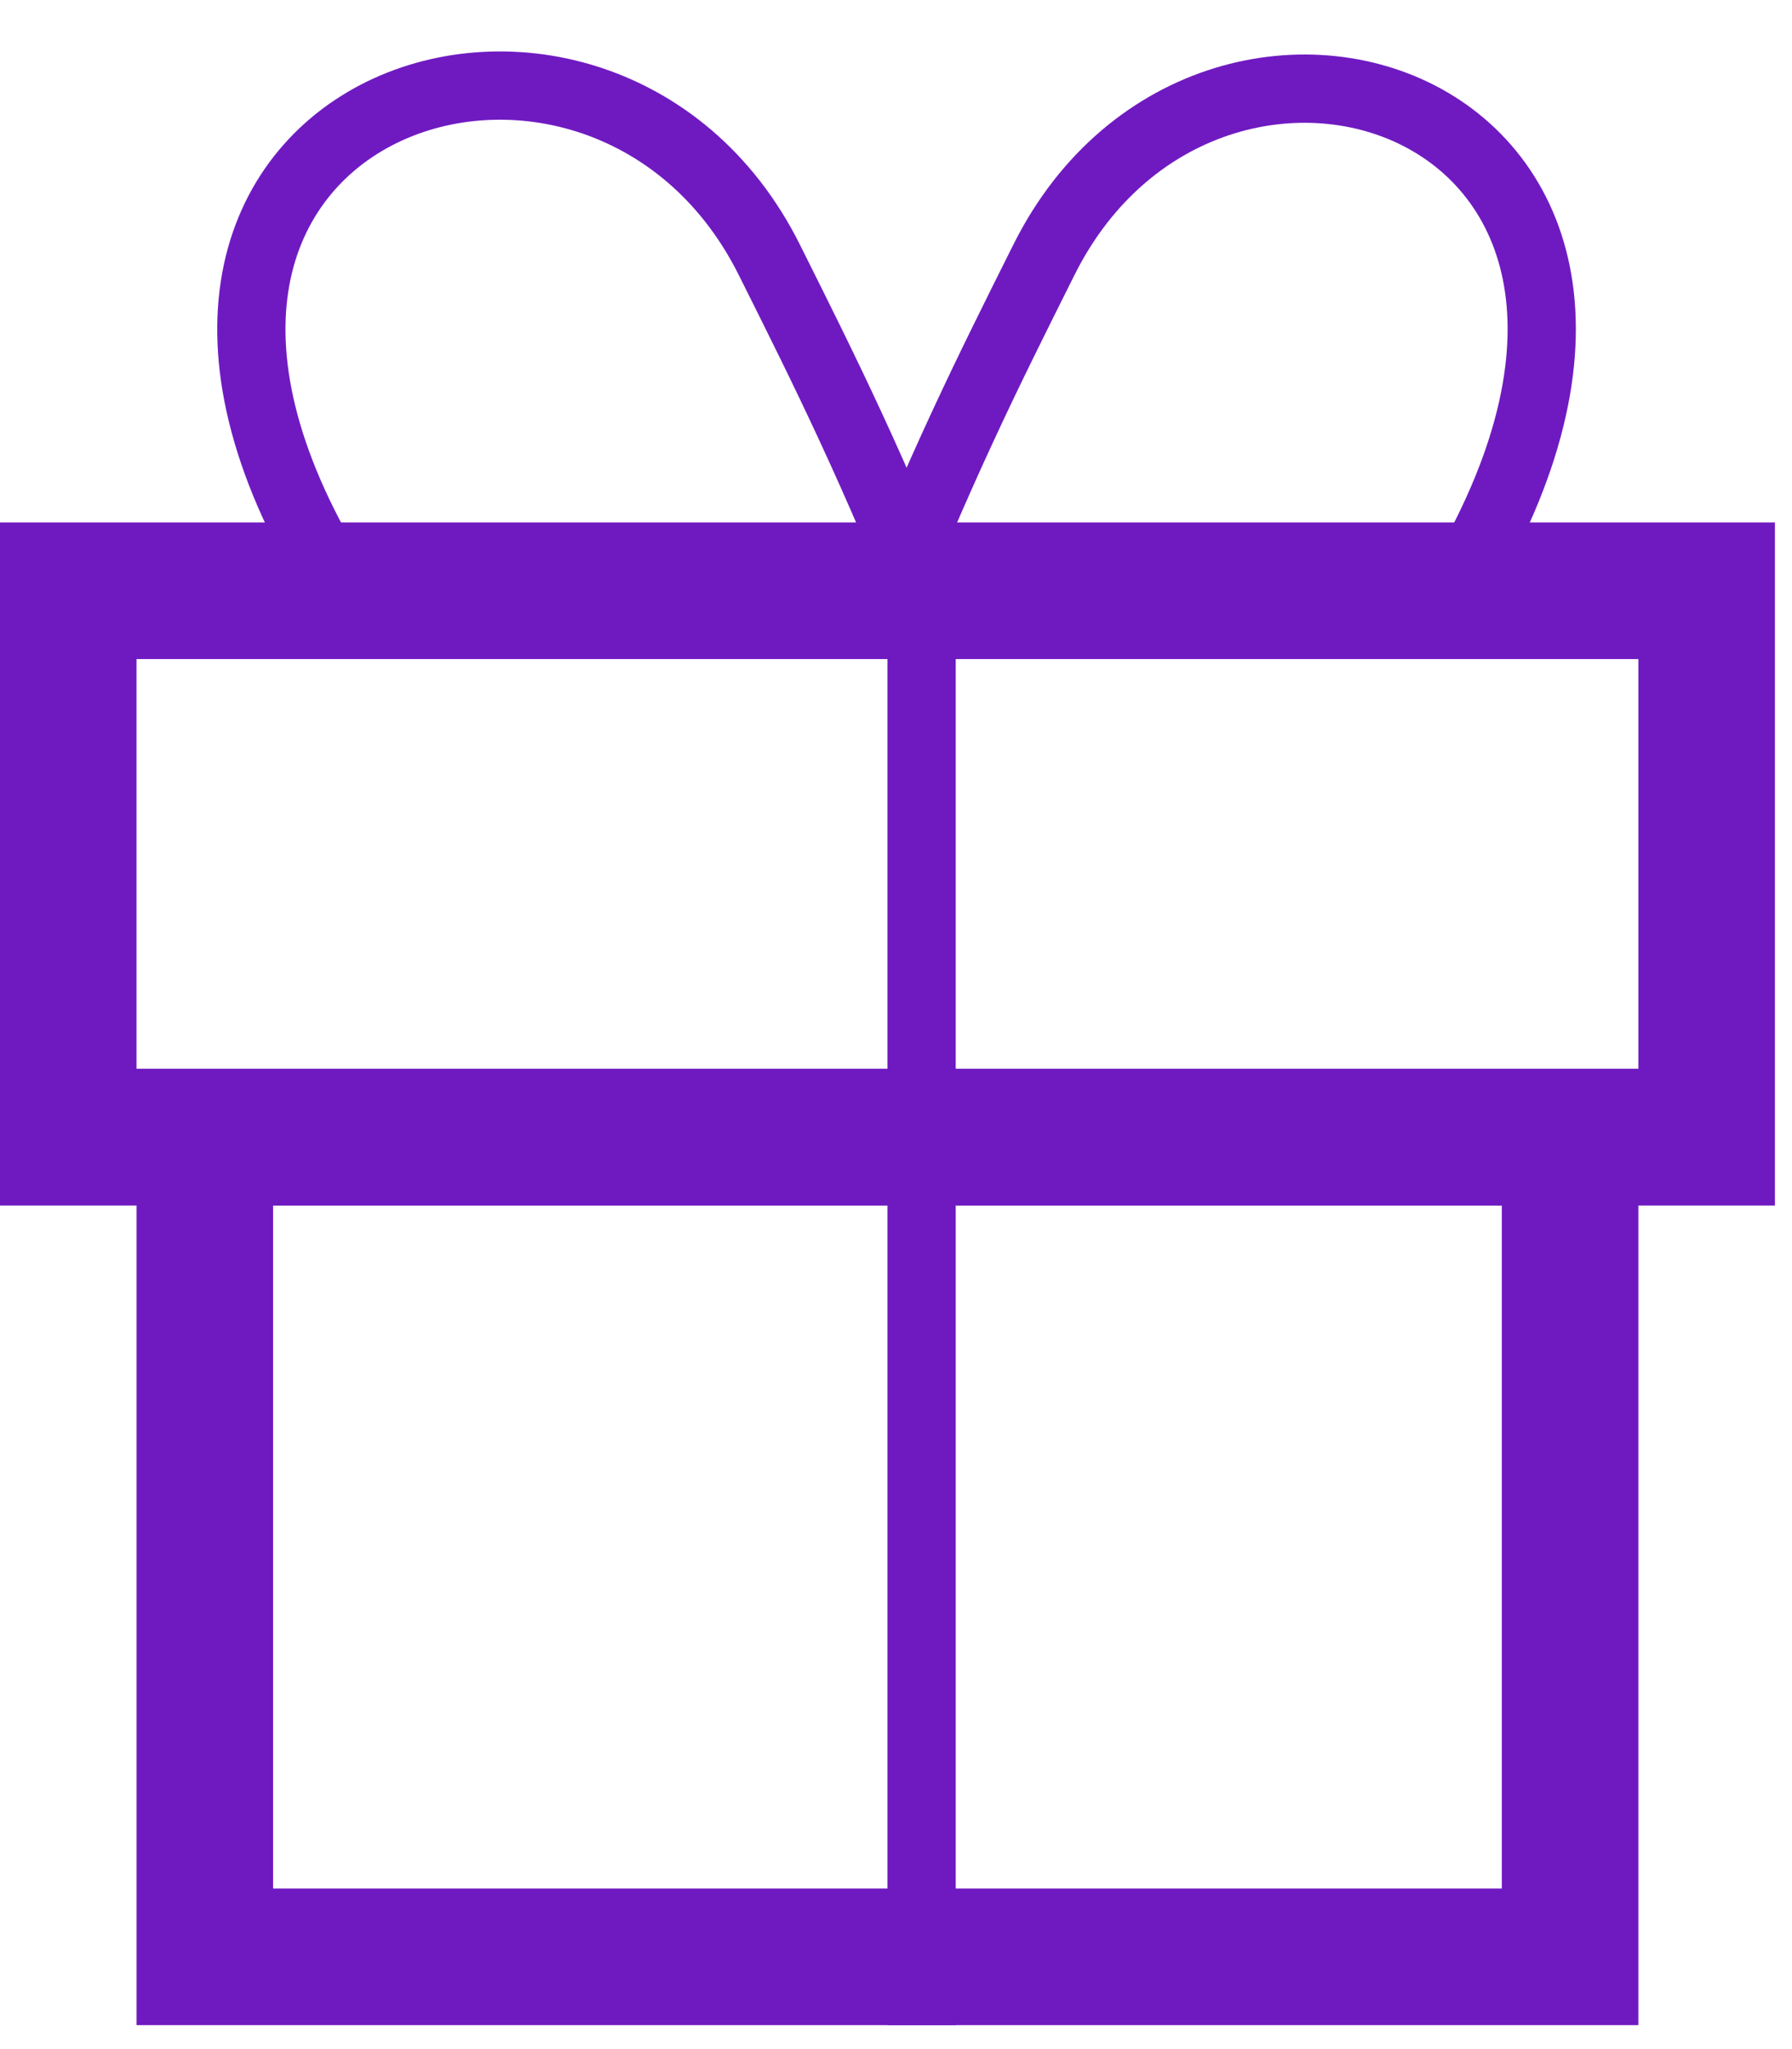
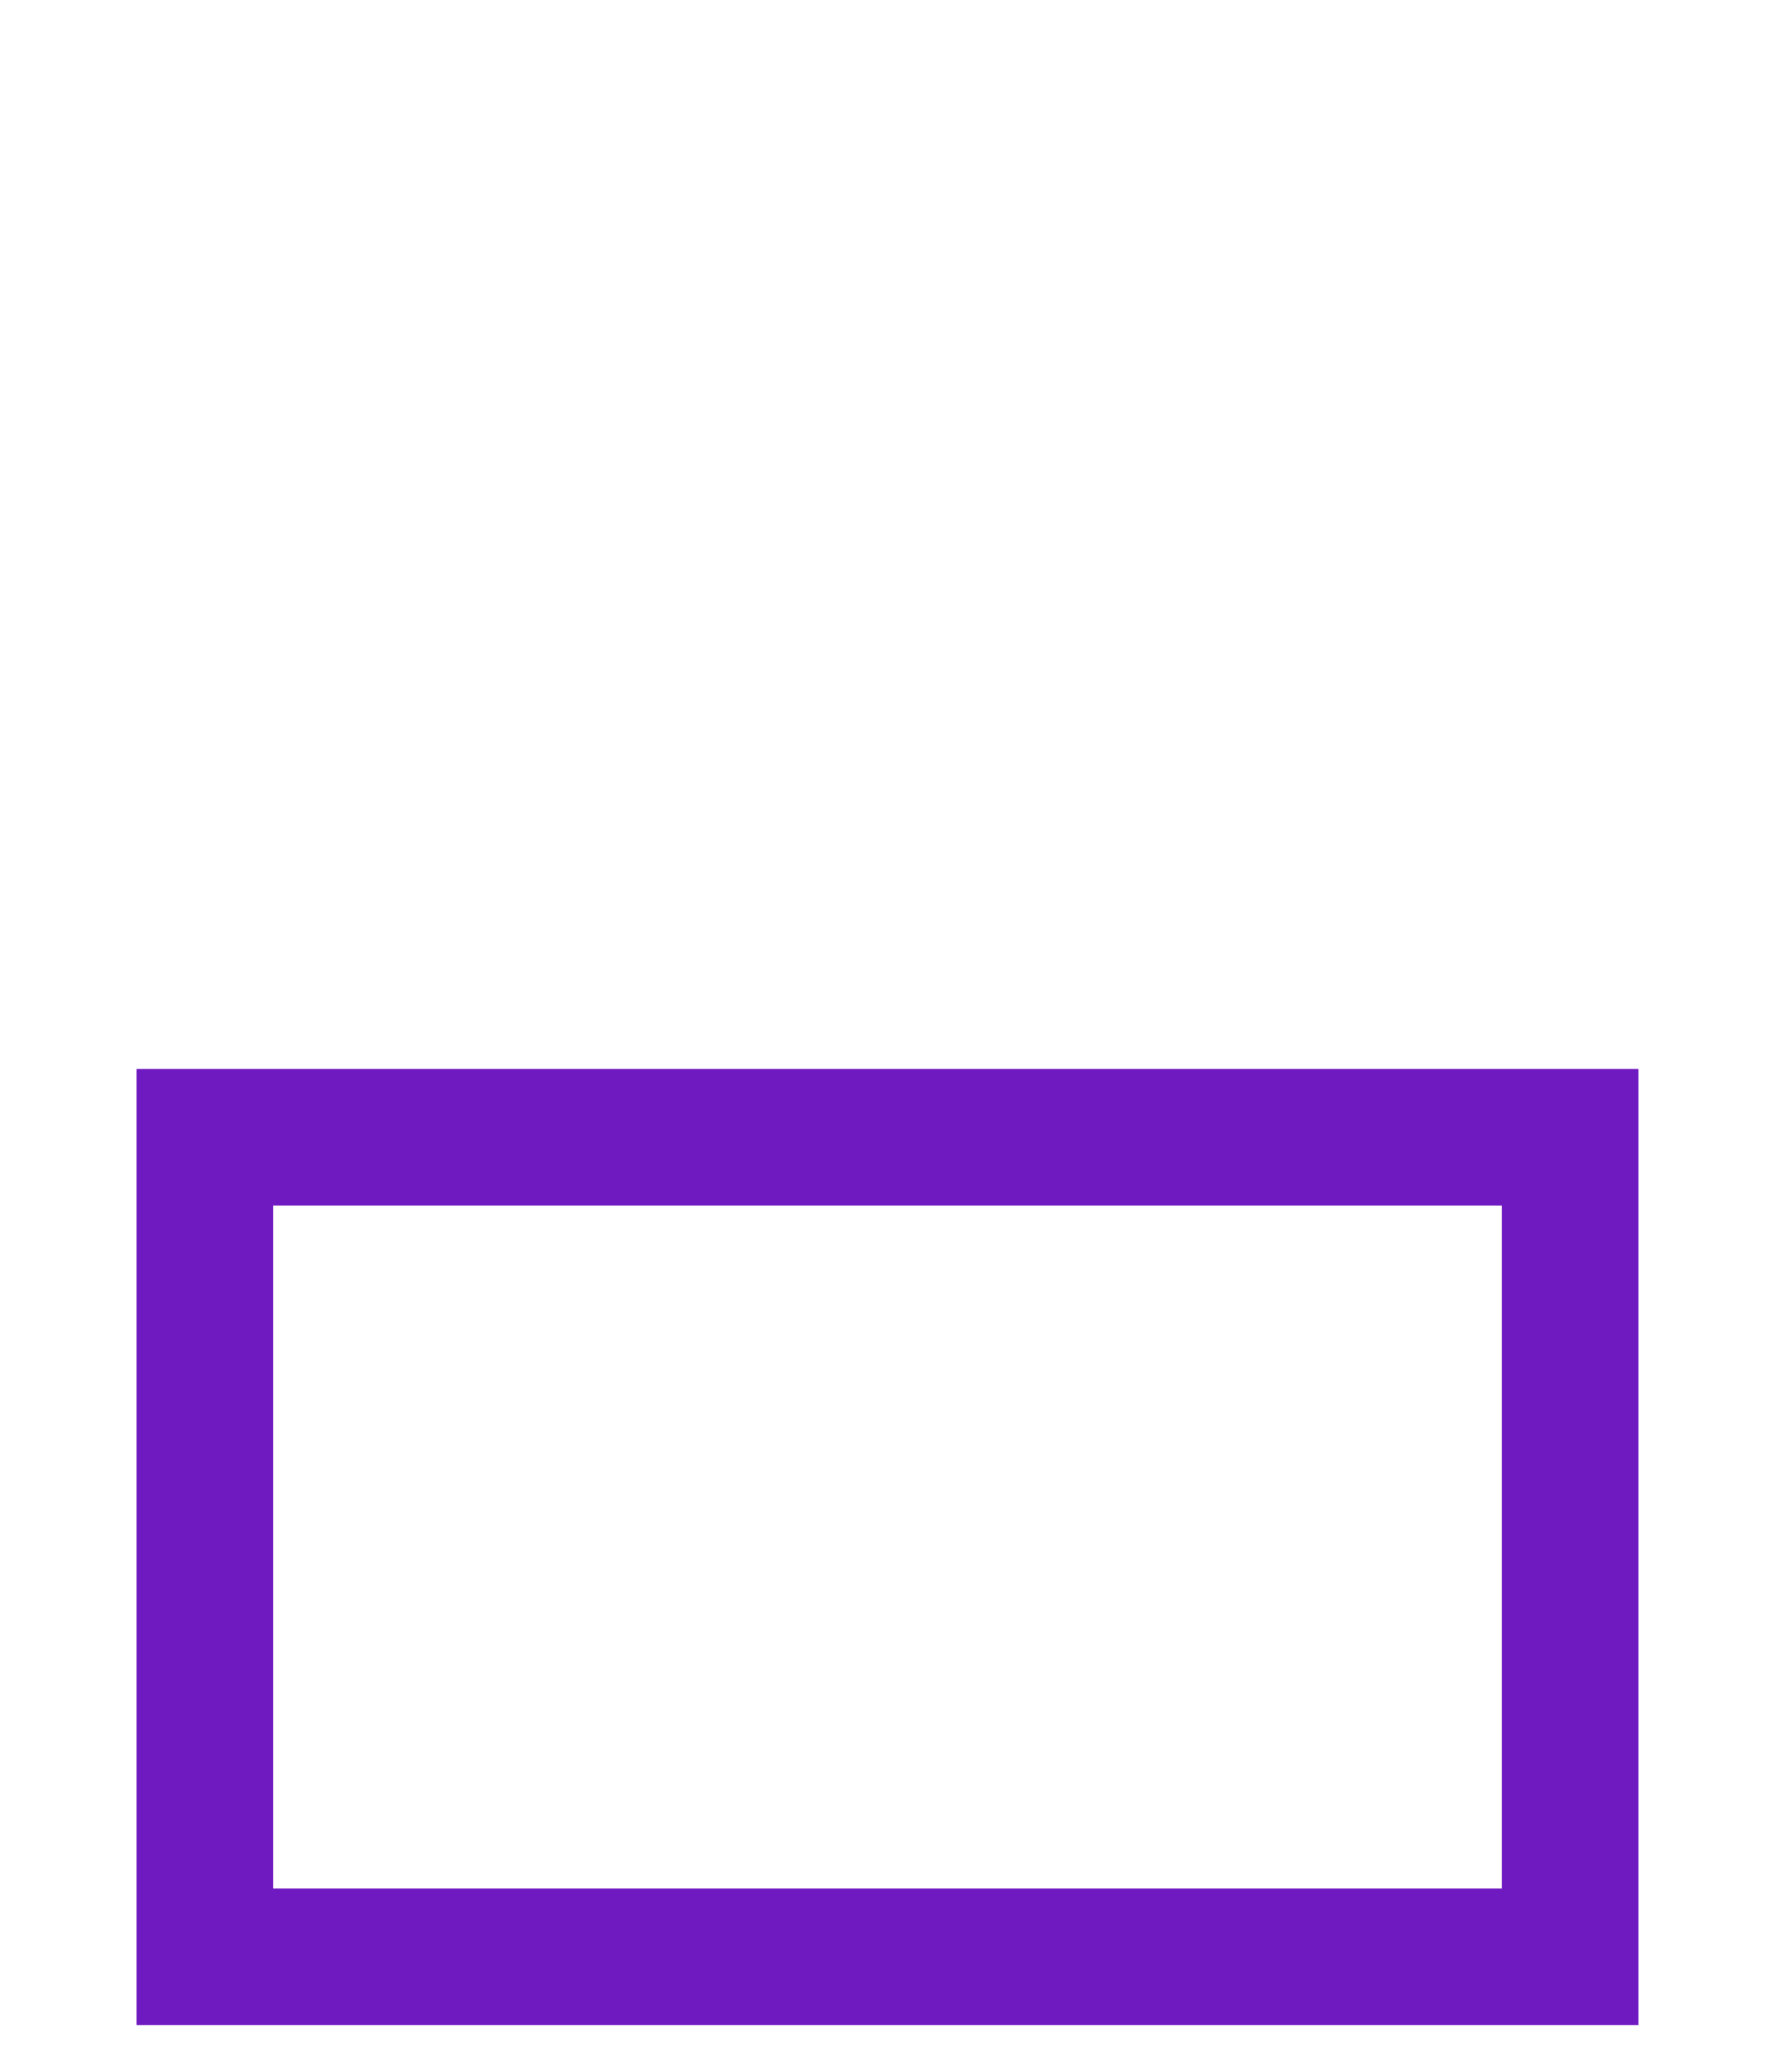
<svg xmlns="http://www.w3.org/2000/svg" width="35" height="40" viewBox="0 0 35 40" fill="none">
  <path d="M4 22.199H30.666V38.199H4V22.199Z" stroke="#6F1AC1" stroke-width="2.667" />
-   <rect x="1.333" y="11.532" width="32" height="10.667" stroke="#6F1AC1" stroke-width="2.667" />
-   <line x1="18" y1="11.532" x2="18" y2="39.532" stroke="#6F1AC1" stroke-width="1.333" />
-   <line x1="31.332" y1="22.866" x2="3.333" y2="22.866" stroke="#6F1AC1" stroke-width="1.333" />
-   <path d="M18.358 12.404C17.025 9.07 16.158 7.337 15.025 5.07C11.691 -1.596 0.666 2.059 6.666 11.533" stroke="#6F1AC1" stroke-width="1.333" />
-   <path d="M17.056 12.403C18.39 9.07 19.256 7.337 20.39 5.07C23.723 -1.597 34.666 2.199 27.999 12.199" stroke="#6F1AC1" stroke-width="1.333" />
</svg>